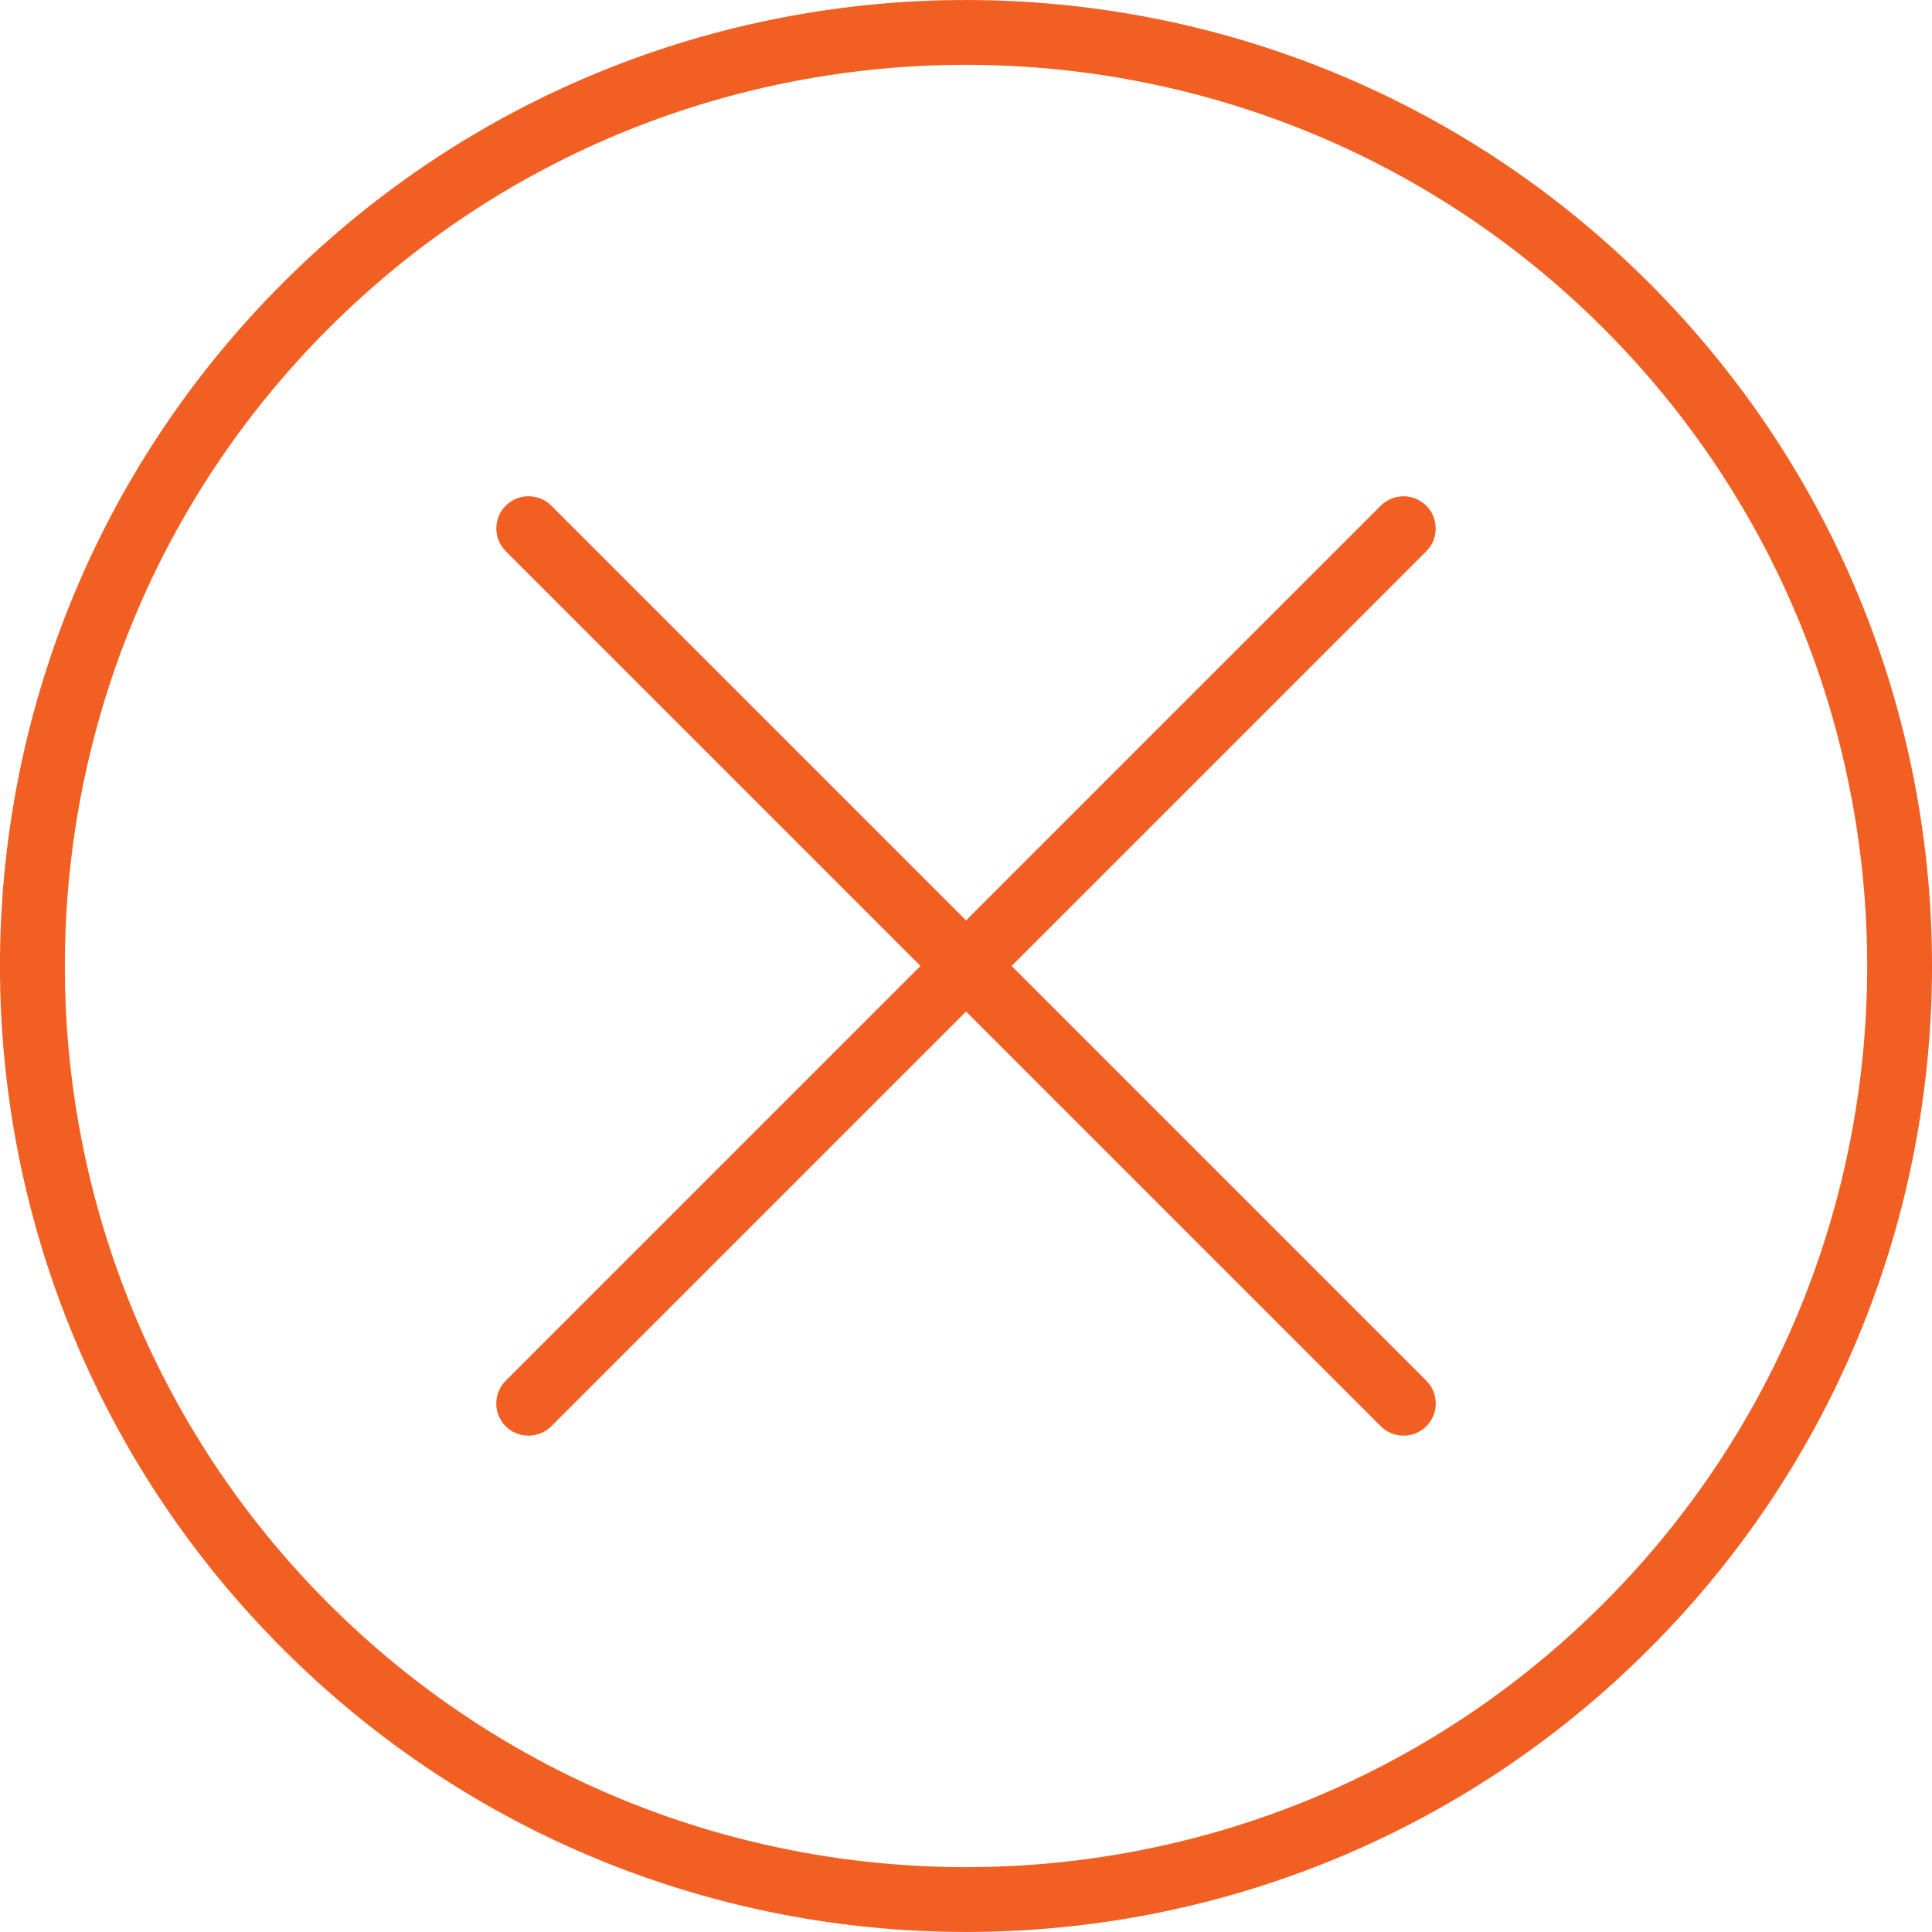
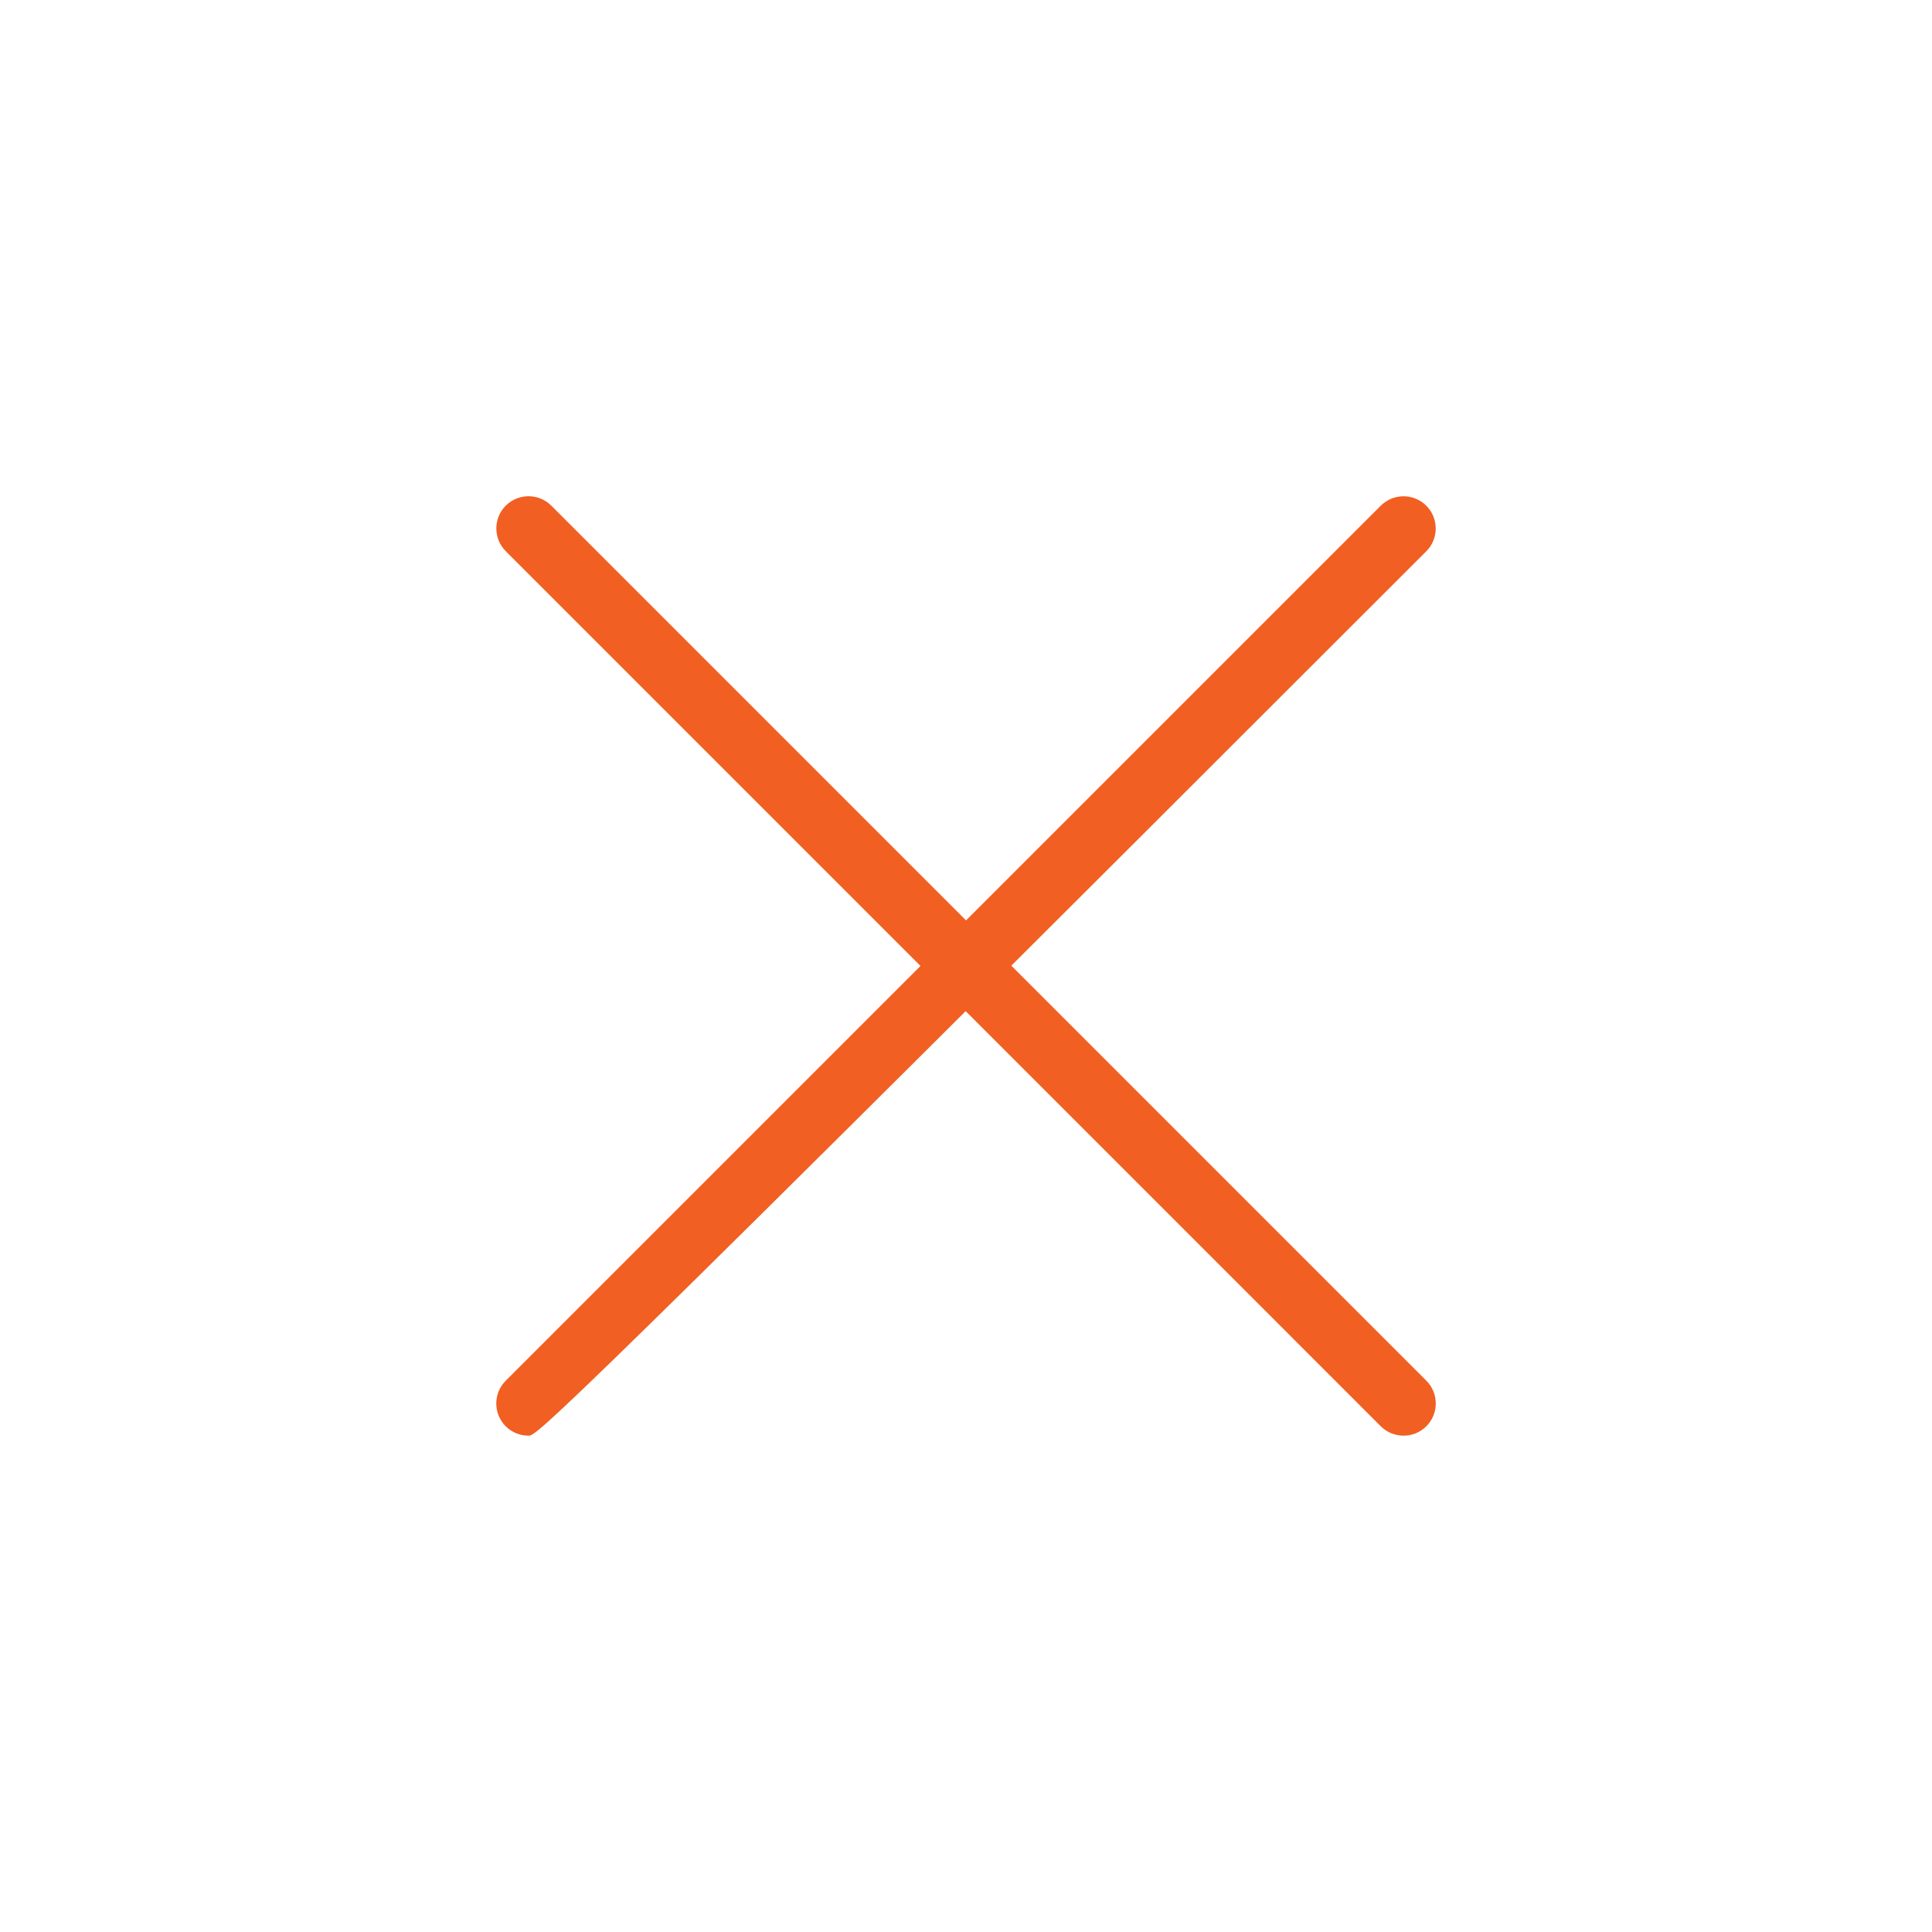
<svg xmlns="http://www.w3.org/2000/svg" version="1.1" id="Layer_1" x="0px" y="0px" width="40px" height="40px" viewBox="0 0 40 40" enable-background="new 0 0 40 40" xml:space="preserve">
  <g>
    <g>
      <g>
        <g>
-           <path fill="#F15F22" d="M33.198,33.198c-7.278,7.279-19.12,7.279-26.398,0.001c-7.277-7.278-7.277-19.12,0.001-26.398      S25.92-0.478,33.2,6.8C40.478,14.078,40.478,25.921,33.198,33.198 M34.142,34.142c7.811-7.811,7.811-20.475,0-28.285      C26.333-1.952,13.667-1.952,5.857,5.857c-7.811,7.811-7.81,20.474,0.001,28.284C13.668,41.951,26.331,41.952,34.142,34.142      L34.142,34.142z" />
-         </g>
+           </g>
      </g>
    </g>
    <g>
      <path fill="#F15F22" d="M29.06,29.724c-0.171,0-0.341-0.064-0.472-0.194L10.471,11.412c-0.26-0.261-0.26-0.683,0-0.943    c0.262-0.26,0.682-0.26,0.943,0l18.117,18.117c0.26,0.261,0.26,0.683,0,0.943C29.4,29.659,29.23,29.724,29.06,29.724z" />
    </g>
    <g>
-       <path fill="#F15F22" d="M10.942,29.724c-0.171,0-0.341-0.064-0.472-0.194c-0.26-0.261-0.26-0.683,0-0.943l18.117-18.117    c0.262-0.26,0.682-0.26,0.943,0c0.26,0.261,0.26,0.683,0,0.943L11.414,29.529C11.283,29.659,11.113,29.724,10.942,29.724z" />
+       <path fill="#F15F22" d="M10.942,29.724c-0.171,0-0.341-0.064-0.472-0.194c-0.26-0.261-0.26-0.683,0-0.943l18.117-18.117    c0.262-0.26,0.682-0.26,0.943,0c0.26,0.261,0.26,0.683,0,0.943C11.283,29.659,11.113,29.724,10.942,29.724z" />
    </g>
  </g>
</svg>